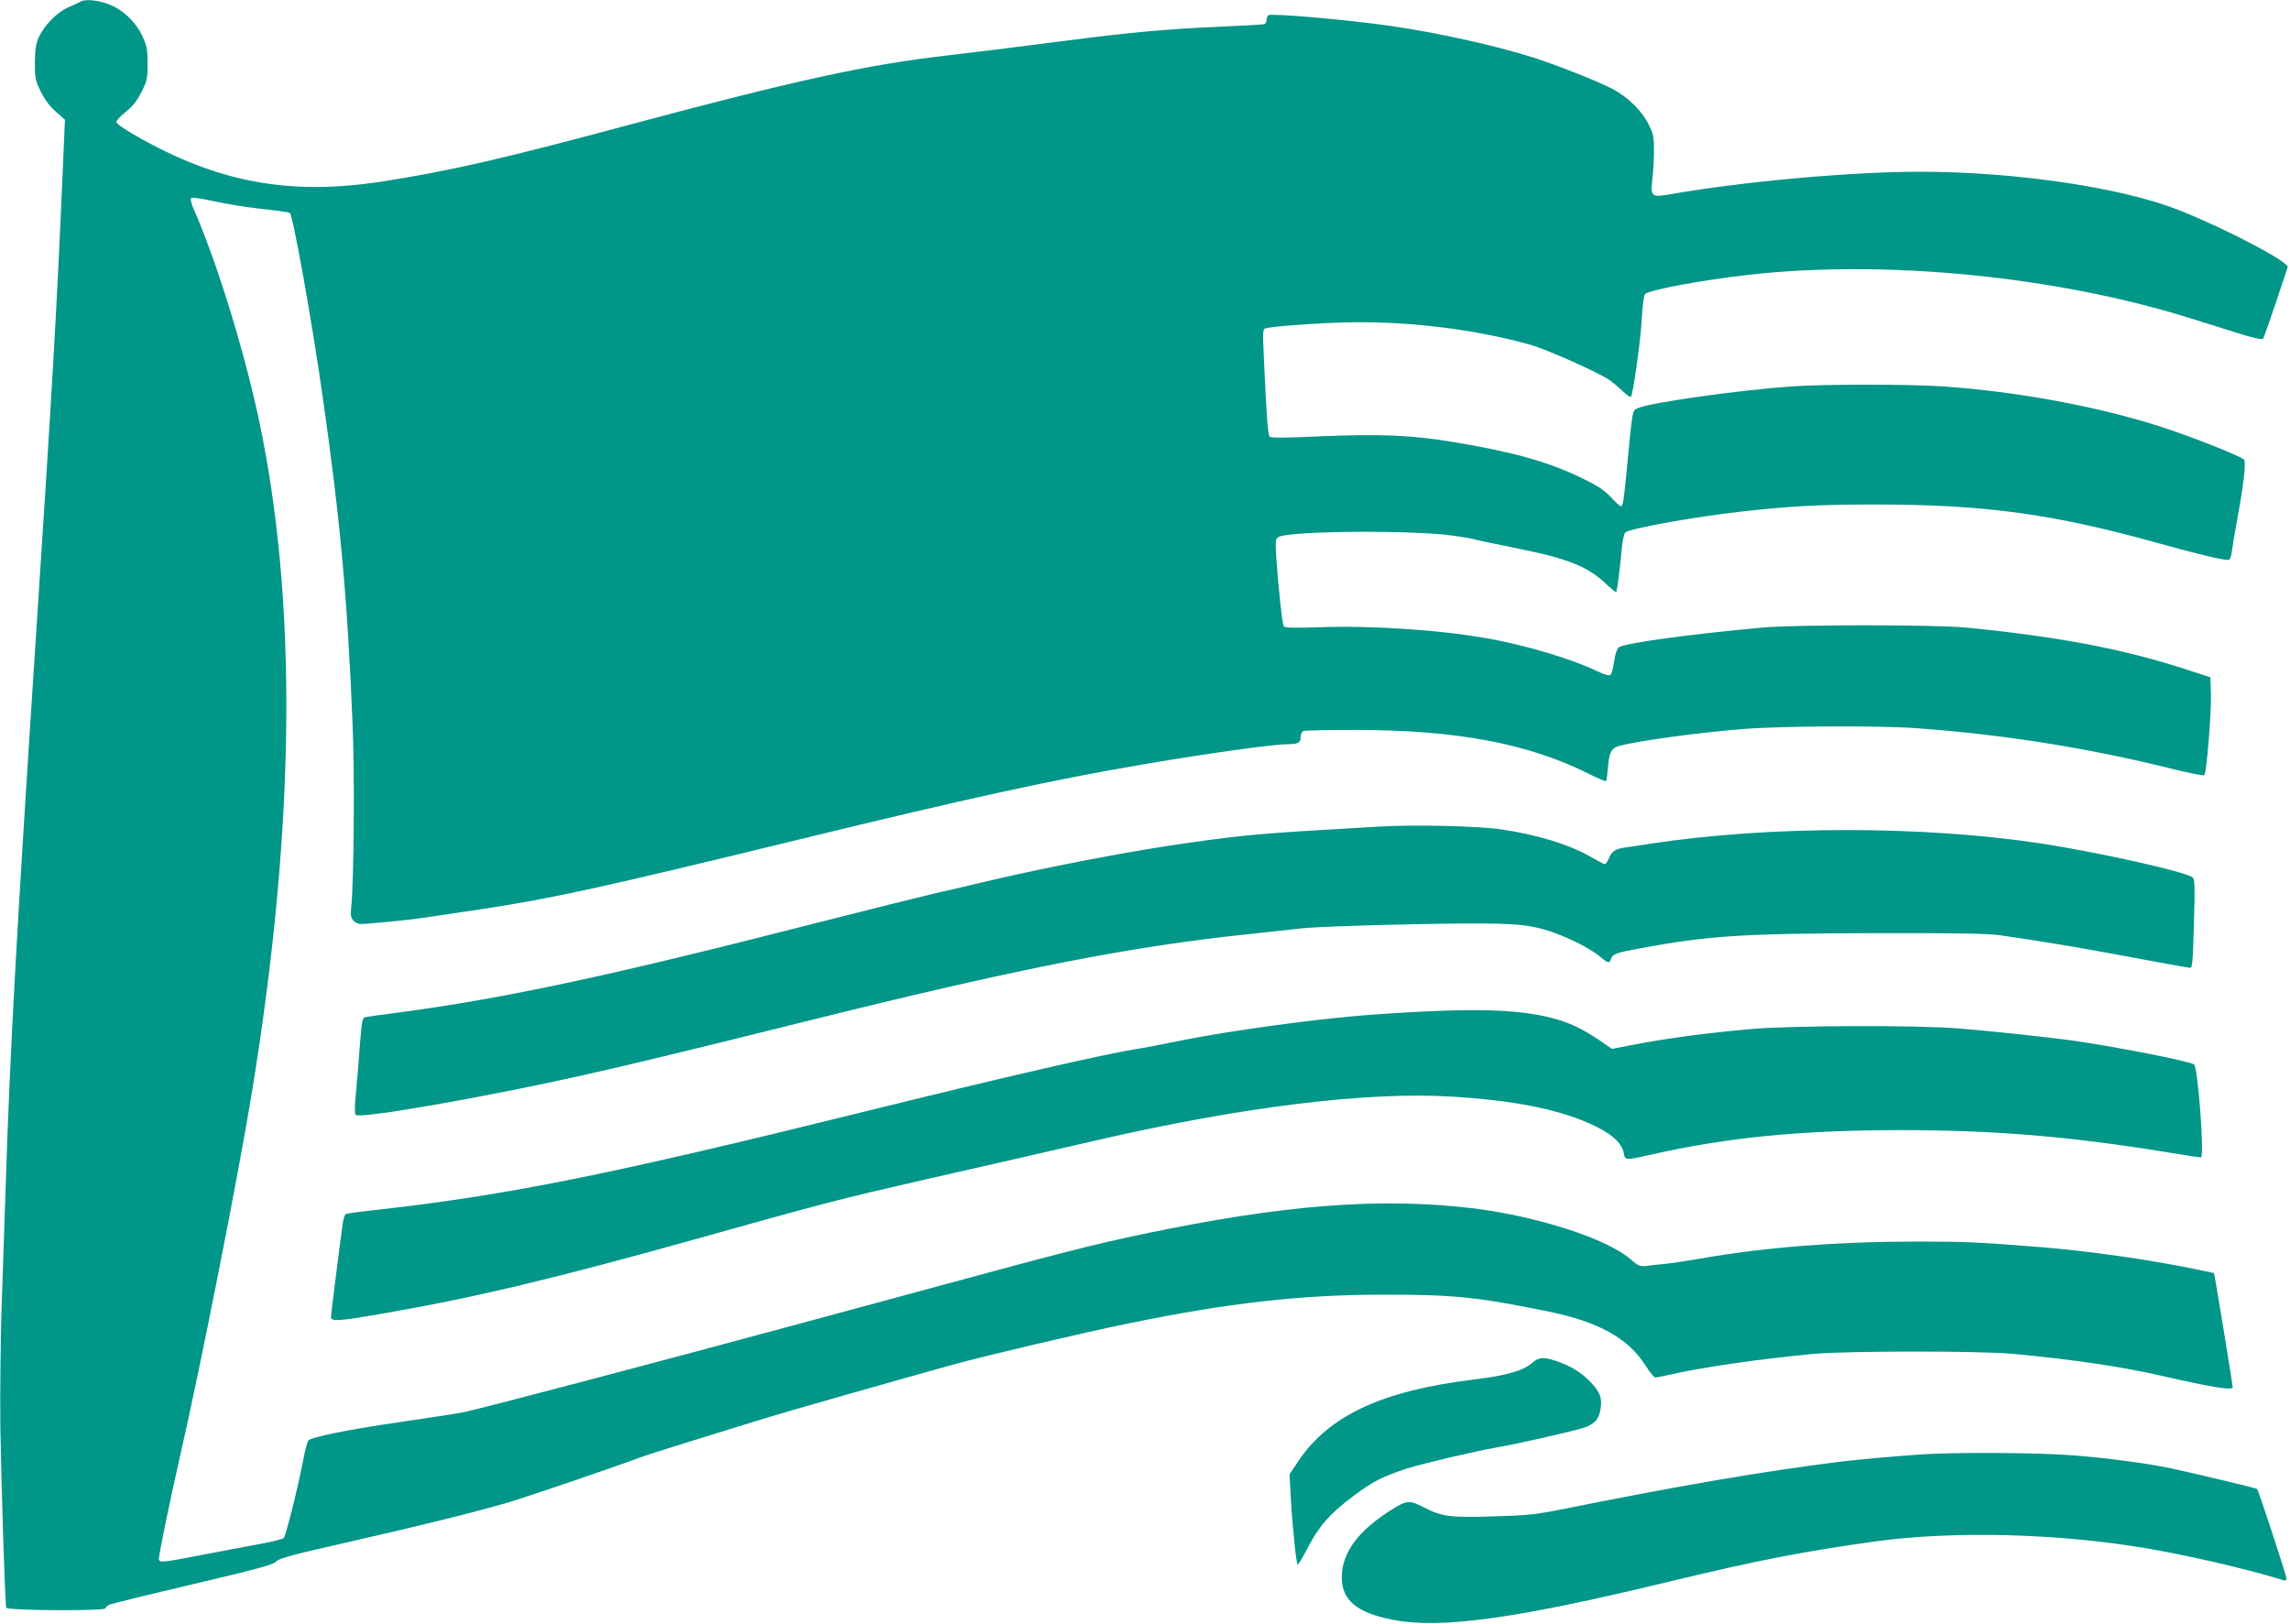
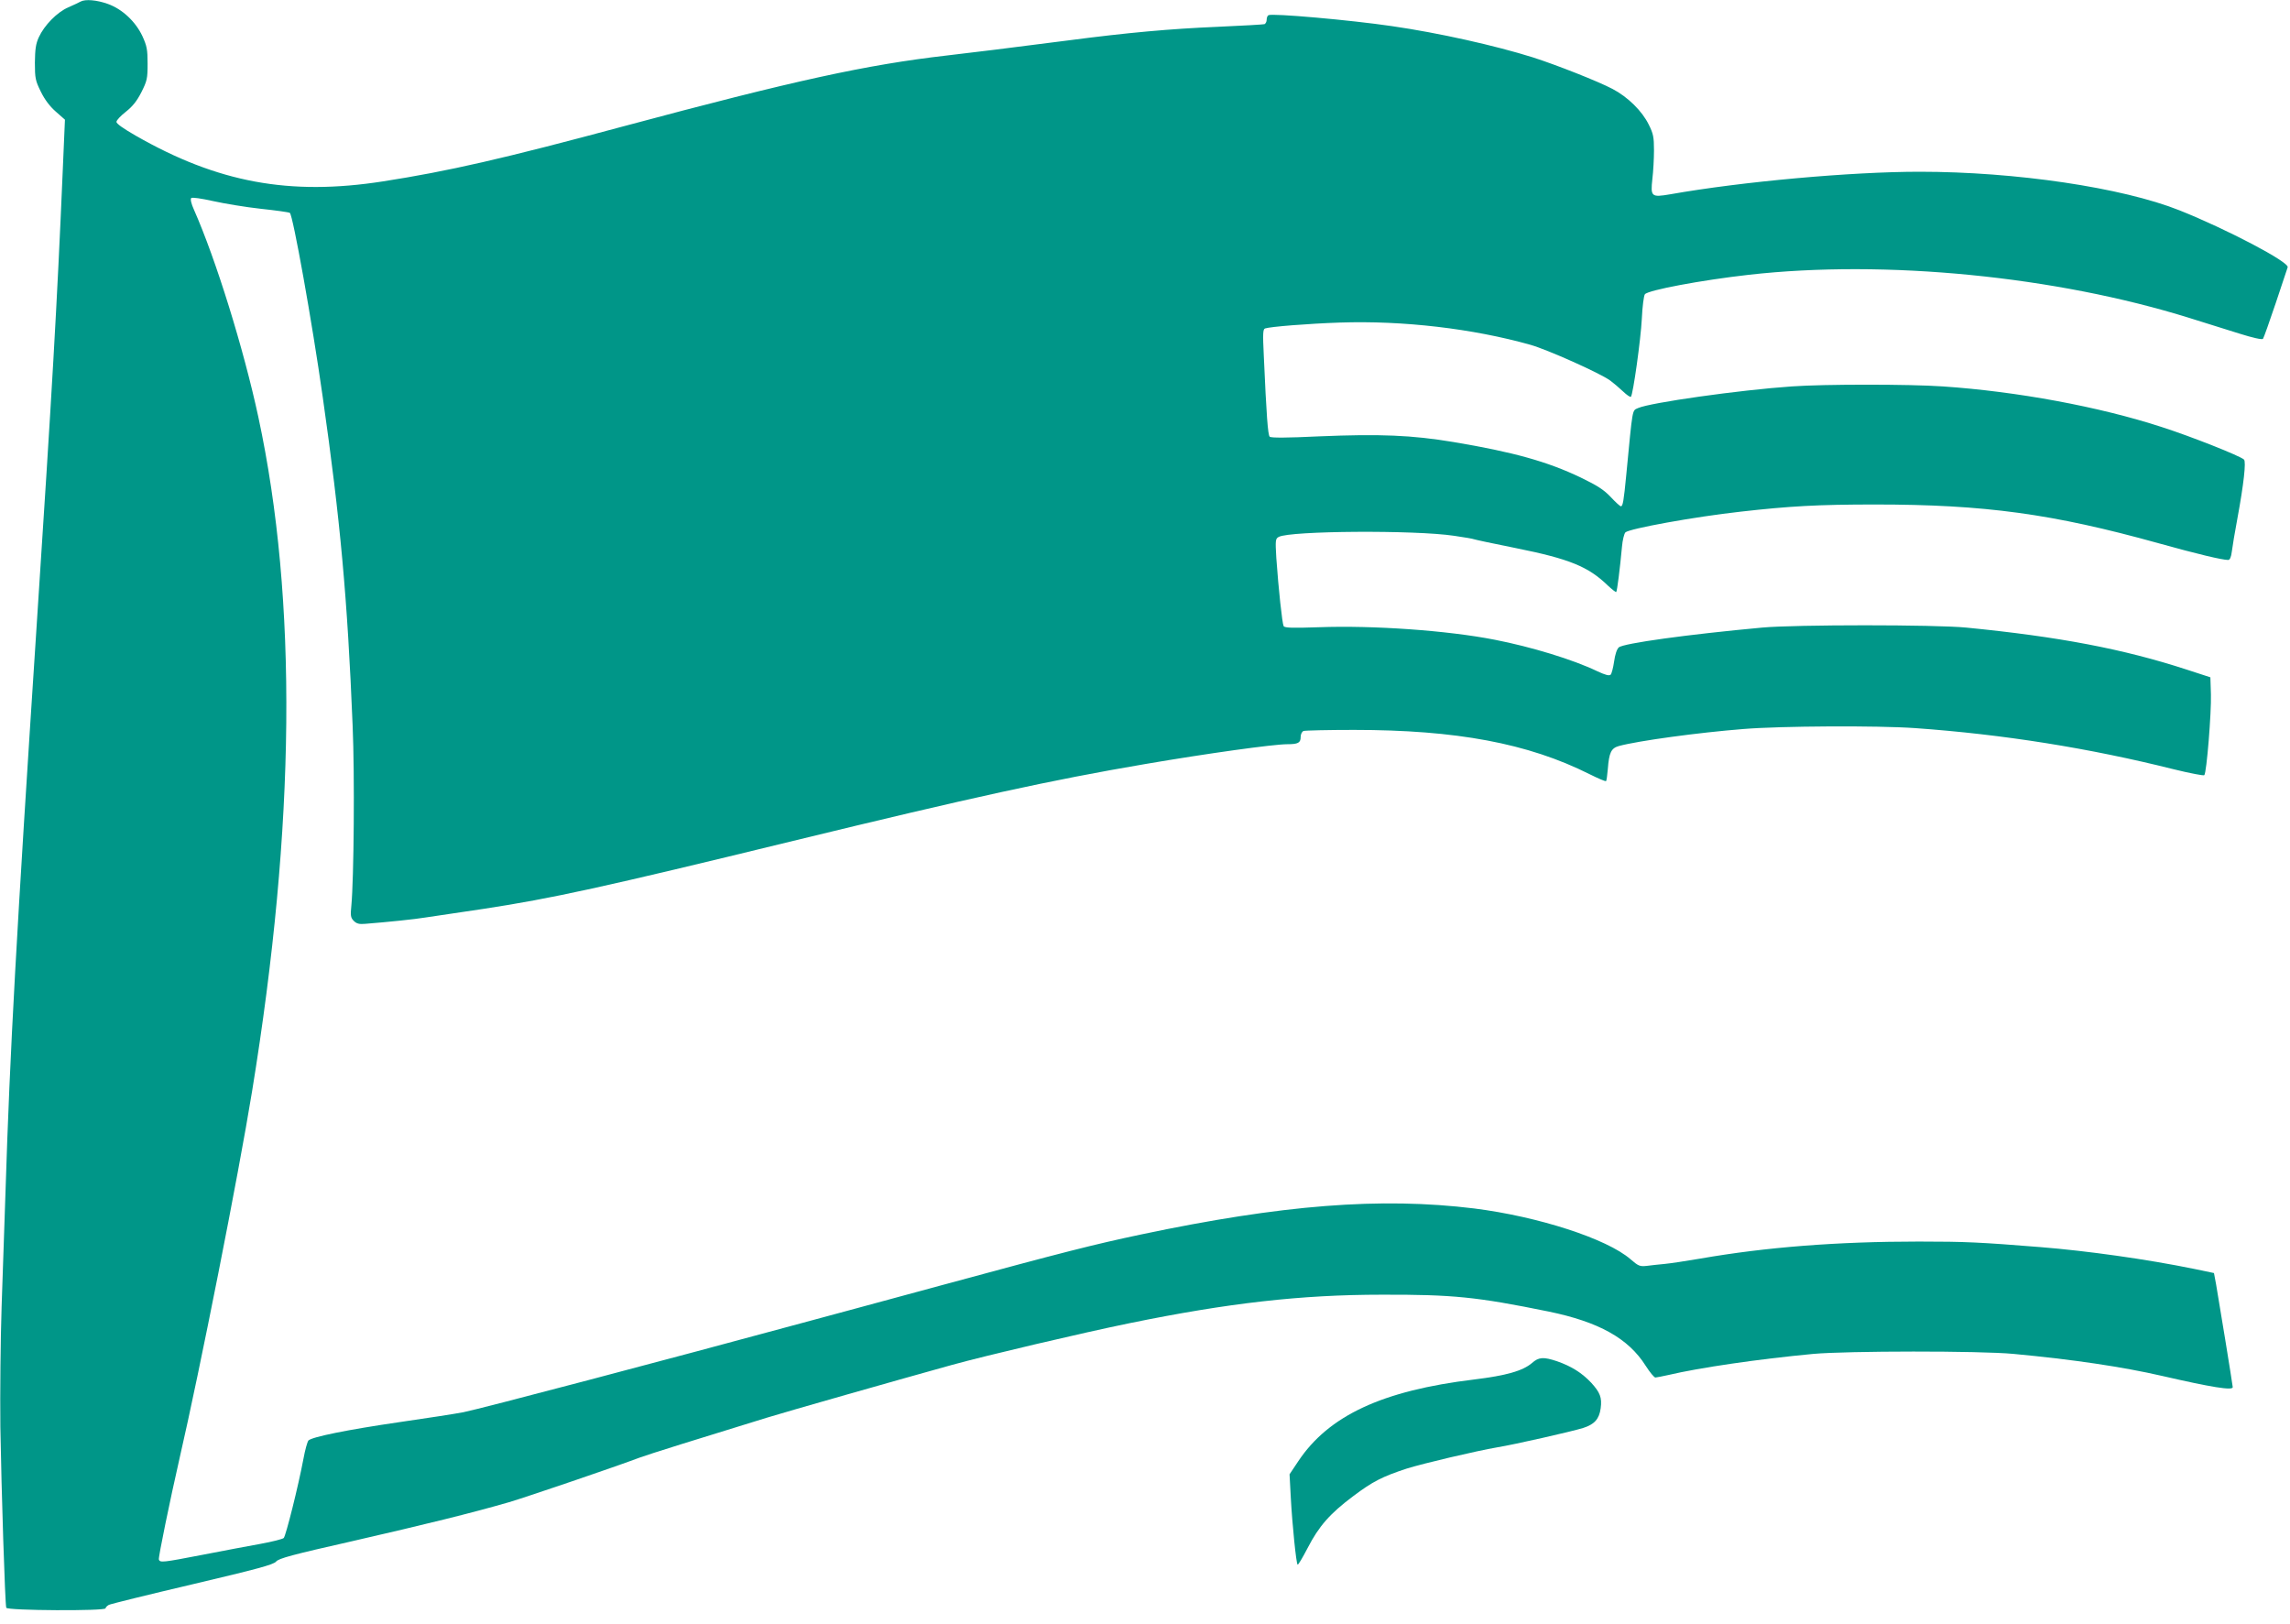
<svg xmlns="http://www.w3.org/2000/svg" version="1.0" width="1280pt" height="908pt" viewBox="0 0 1280 908" preserveAspectRatio="xMidYMid meet">
  <g transform="translate(0,908) scale(0.1,-0.1)" fill="#009688" stroke="none">
    <path d="M450 9071 c-8 -5 -39 -19 -68 -32 -63 -27 -134 -100 -165 -167 -17 -37 -21 -67 -22 -142 0 -88 3 -101 33 -162 22 -45 50 -82 84 -112 l51 -45 -12 -278 c-33 -774 -59 -1220 -146 -2548 -113 -1726 -150 -2391 -174 -3160 -6 -176 -16 -468 -22 -650 -6 -181 -9 -483 -7 -670 6 -358 26 -991 33 -1012 5 -16 555 -19 555 -3 0 5 8 13 18 19 9 5 220 57 467 115 365 86 453 110 468 127 14 18 93 39 425 114 414 95 662 156 877 218 98 29 600 200 735 251 30 12 356 114 705 221 117 36 742 214 1038 296 193 53 719 177 992 233 548 112 955 159 1410 159 395 1 528 -12 930 -94 282 -58 447 -150 544 -304 23 -36 47 -65 54 -65 6 0 39 7 72 14 174 41 502 89 810 118 189 17 931 18 1120 0 331 -31 608 -72 830 -123 274 -63 395 -83 395 -63 0 10 -81 507 -93 574 l-12 64 -110 23 c-264 54 -598 101 -860 122 -337 27 -419 31 -680 31 -454 0 -853 -31 -1220 -95 -77 -13 -167 -27 -200 -30 -33 -3 -79 -8 -101 -11 -38 -4 -46 -1 -90 37 -132 115 -517 239 -874 284 -522 64 -1074 21 -1865 -146 -264 -56 -422 -96 -1115 -284 -333 -90 -670 -182 -750 -203 -781 -212 -1824 -487 -1920 -506 -41 -8 -201 -33 -355 -55 -295 -43 -491 -83 -511 -103 -6 -7 -19 -53 -28 -103 -29 -154 -98 -429 -110 -442 -6 -6 -65 -21 -131 -33 -66 -12 -211 -39 -323 -61 -223 -43 -238 -45 -244 -26 -4 10 63 335 116 567 112 486 328 1576 405 2050 243 1490 255 2744 35 3769 -82 381 -237 881 -360 1159 -15 33 -21 59 -15 65 5 5 55 -2 122 -17 63 -14 183 -34 266 -43 84 -9 157 -19 163 -23 17 -10 125 -612 184 -1030 98 -687 138 -1123 167 -1835 12 -279 7 -857 -7 -1006 -6 -58 -4 -69 14 -87 15 -15 30 -19 63 -16 127 10 281 26 334 35 33 5 182 27 330 49 379 58 657 118 1730 380 994 242 1447 341 1965 429 345 59 718 111 795 111 61 0 75 8 75 40 0 16 7 30 16 34 9 3 136 6 282 6 572 0 973 -75 1316 -247 48 -24 90 -42 93 -39 3 2 7 33 10 68 7 92 19 116 62 128 107 29 442 75 696 95 208 17 749 20 960 5 493 -35 974 -112 1445 -230 89 -22 167 -37 171 -33 13 13 40 350 37 452 l-3 95 -132 43 c-356 116 -715 184 -1233 235 -175 17 -953 17 -1140 0 -413 -38 -778 -88 -802 -111 -11 -10 -21 -42 -26 -79 -5 -35 -14 -68 -19 -73 -8 -8 -30 -2 -75 19 -135 65 -368 136 -573 176 -265 52 -680 81 -981 70 -149 -5 -193 -4 -199 6 -8 14 -29 210 -41 381 -6 101 -5 108 14 118 64 34 760 39 980 6 57 -8 107 -17 110 -19 4 -2 110 -25 236 -50 298 -60 404 -103 513 -209 24 -22 45 -39 47 -36 5 5 21 132 32 252 3 37 12 73 19 81 22 21 384 87 645 116 273 31 434 40 750 40 614 0 993 -52 1583 -216 219 -61 358 -94 391 -94 10 0 17 15 21 48 3 26 17 109 31 184 36 195 49 317 37 329 -20 20 -295 129 -460 182 -350 114 -810 199 -1223 227 -187 13 -665 13 -845 0 -292 -20 -793 -91 -859 -121 -34 -16 -29 10 -66 -374 -14 -145 -19 -175 -30 -175 -5 0 -30 23 -57 52 -38 40 -73 63 -168 109 -186 89 -376 142 -710 198 -233 39 -413 46 -749 32 -187 -9 -272 -9 -279 -2 -10 10 -18 114 -33 453 -6 122 -5 148 7 152 29 10 241 27 419 33 353 12 743 -34 1063 -124 96 -27 391 -159 447 -200 19 -14 52 -42 72 -61 21 -20 40 -33 44 -30 12 13 55 319 61 436 3 67 11 129 17 137 17 23 315 79 581 109 764 86 1716 -8 2465 -242 85 -27 210 -66 278 -87 73 -23 126 -35 131 -29 4 5 36 95 71 199 35 105 65 195 67 201 10 29 -341 213 -604 318 -321 128 -917 216 -1453 216 -383 0 -993 -55 -1394 -126 -106 -18 -111 -14 -100 86 5 41 9 113 9 160 0 74 -4 93 -29 143 -37 76 -117 155 -203 200 -82 43 -313 134 -444 176 -210 66 -526 137 -789 175 -231 34 -671 73 -690 61 -6 -3 -10 -15 -10 -26 0 -11 -6 -21 -12 -24 -7 -2 -126 -9 -265 -15 -261 -11 -497 -32 -833 -76 -366 -47 -505 -64 -676 -84 -452 -52 -854 -140 -1805 -395 -680 -183 -983 -252 -1349 -309 -521 -81 -923 -7 -1382 256 -68 39 -108 67 -107 77 0 9 24 34 52 56 38 30 62 60 87 109 32 64 35 76 35 160 0 79 -4 99 -29 154 -38 81 -112 151 -193 180 -61 22 -126 28 -153 13z" />
-     <path d="M7715 4460 c-676 -39 -737 -44 -1070 -91 -305 -42 -779 -133 -1103 -209 -92 -22 -237 -56 -322 -75 -85 -20 -382 -94 -660 -165 -1151 -295 -1739 -421 -2335 -500 -88 -11 -169 -23 -181 -25 -19 -4 -21 -15 -33 -162 -6 -87 -16 -207 -22 -267 -7 -70 -7 -112 -1 -118 23 -23 714 97 1272 222 235 52 627 147 1236 299 1193 297 1818 420 2489 490 110 12 242 26 294 32 131 14 892 32 1086 26 128 -4 180 -10 257 -30 106 -28 255 -100 320 -153 47 -40 54 -41 63 -13 9 26 30 34 162 58 382 71 574 83 1303 85 464 1 638 -2 710 -12 229 -33 431 -66 729 -122 176 -33 326 -60 334 -60 11 0 15 44 20 248 6 214 5 249 -8 258 -44 33 -527 140 -845 189 -669 101 -1520 100 -2185 -1 -55 -9 -118 -18 -140 -21 -56 -8 -75 -20 -91 -59 -8 -19 -18 -34 -24 -34 -5 0 -36 16 -69 35 -124 73 -308 130 -511 159 -128 19 -485 27 -675 16z" />
-     <path d="M7940 3425 c-312 -16 -496 -34 -805 -75 -226 -31 -395 -58 -558 -91 -83 -17 -177 -35 -207 -40 -187 -28 -747 -157 -1580 -363 -1366 -338 -1945 -455 -2660 -536 -102 -11 -190 -23 -196 -25 -6 -2 -14 -25 -18 -52 -18 -127 -66 -510 -66 -525 0 -26 44 -23 280 18 512 88 961 195 1745 414 746 209 812 226 1310 340 305 69 741 169 940 215 813 188 1521 275 1993 245 338 -21 574 -67 758 -146 124 -54 188 -108 200 -169 8 -42 7 -42 149 -10 422 96 832 137 1385 138 533 0 949 -34 1498 -123 100 -17 188 -30 194 -30 21 0 -16 499 -38 520 -19 17 -457 103 -690 135 -160 21 -447 52 -624 66 -243 20 -941 17 -1175 -4 -267 -25 -465 -52 -657 -89 l-108 -21 -74 51 c-97 65 -169 98 -263 122 -168 43 -380 53 -733 35z" />
    <path d="M8563 1461 c-52 -44 -143 -70 -323 -92 -514 -62 -814 -202 -984 -458 l-48 -72 7 -132 c8 -148 30 -366 38 -373 3 -3 28 39 56 93 63 122 124 192 255 290 109 82 162 109 299 154 89 28 385 98 507 119 93 15 415 88 479 108 63 20 90 50 98 110 8 60 -3 88 -53 143 -53 56 -111 92 -191 120 -75 25 -102 24 -140 -10z" />
-     <path d="M10720 949 c-156 -11 -345 -29 -430 -39 -432 -54 -886 -131 -1556 -266 -152 -30 -197 -35 -385 -40 -244 -8 -289 -2 -392 51 -80 41 -93 40 -182 -16 -185 -117 -275 -239 -275 -376 0 -127 83 -197 279 -236 268 -54 681 2 1538 209 518 125 769 173 1173 229 435 59 1017 44 1515 -41 228 -39 547 -113 728 -168 44 -14 47 -14 47 2 0 16 -156 492 -164 499 -4 5 -393 97 -489 117 -130 27 -357 57 -541 71 -193 16 -685 18 -866 4z" />
  </g>
</svg>